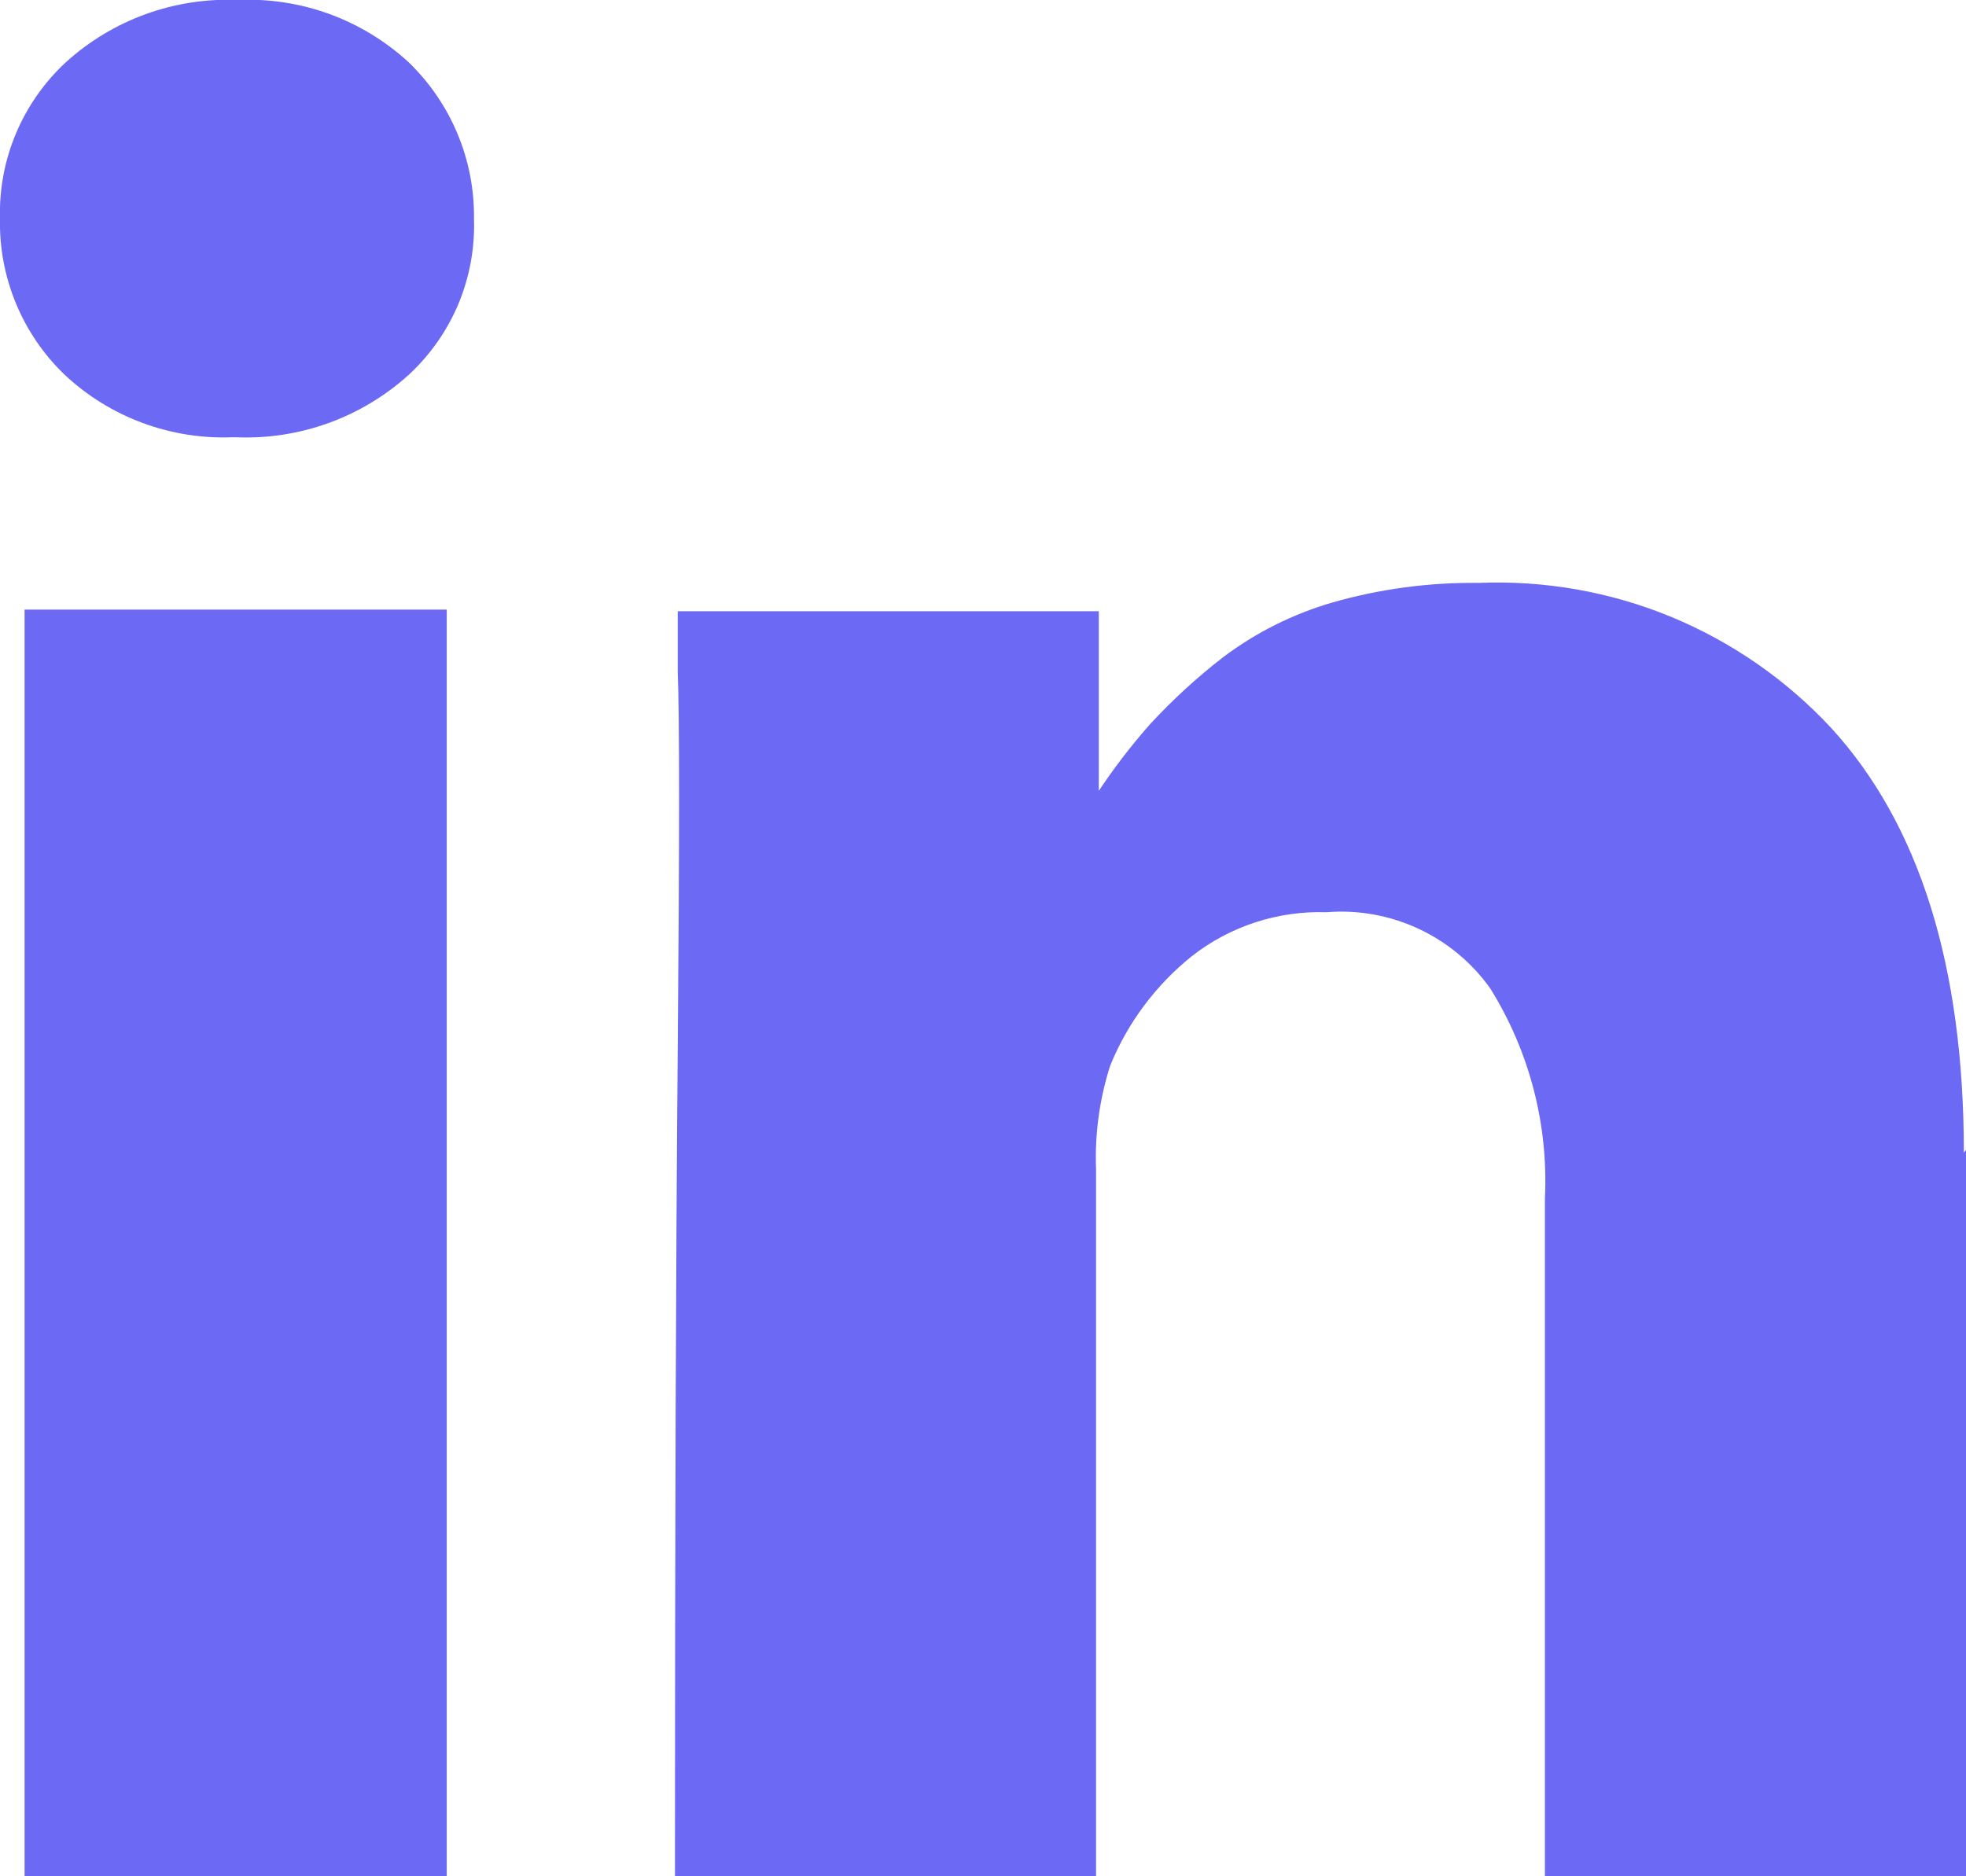
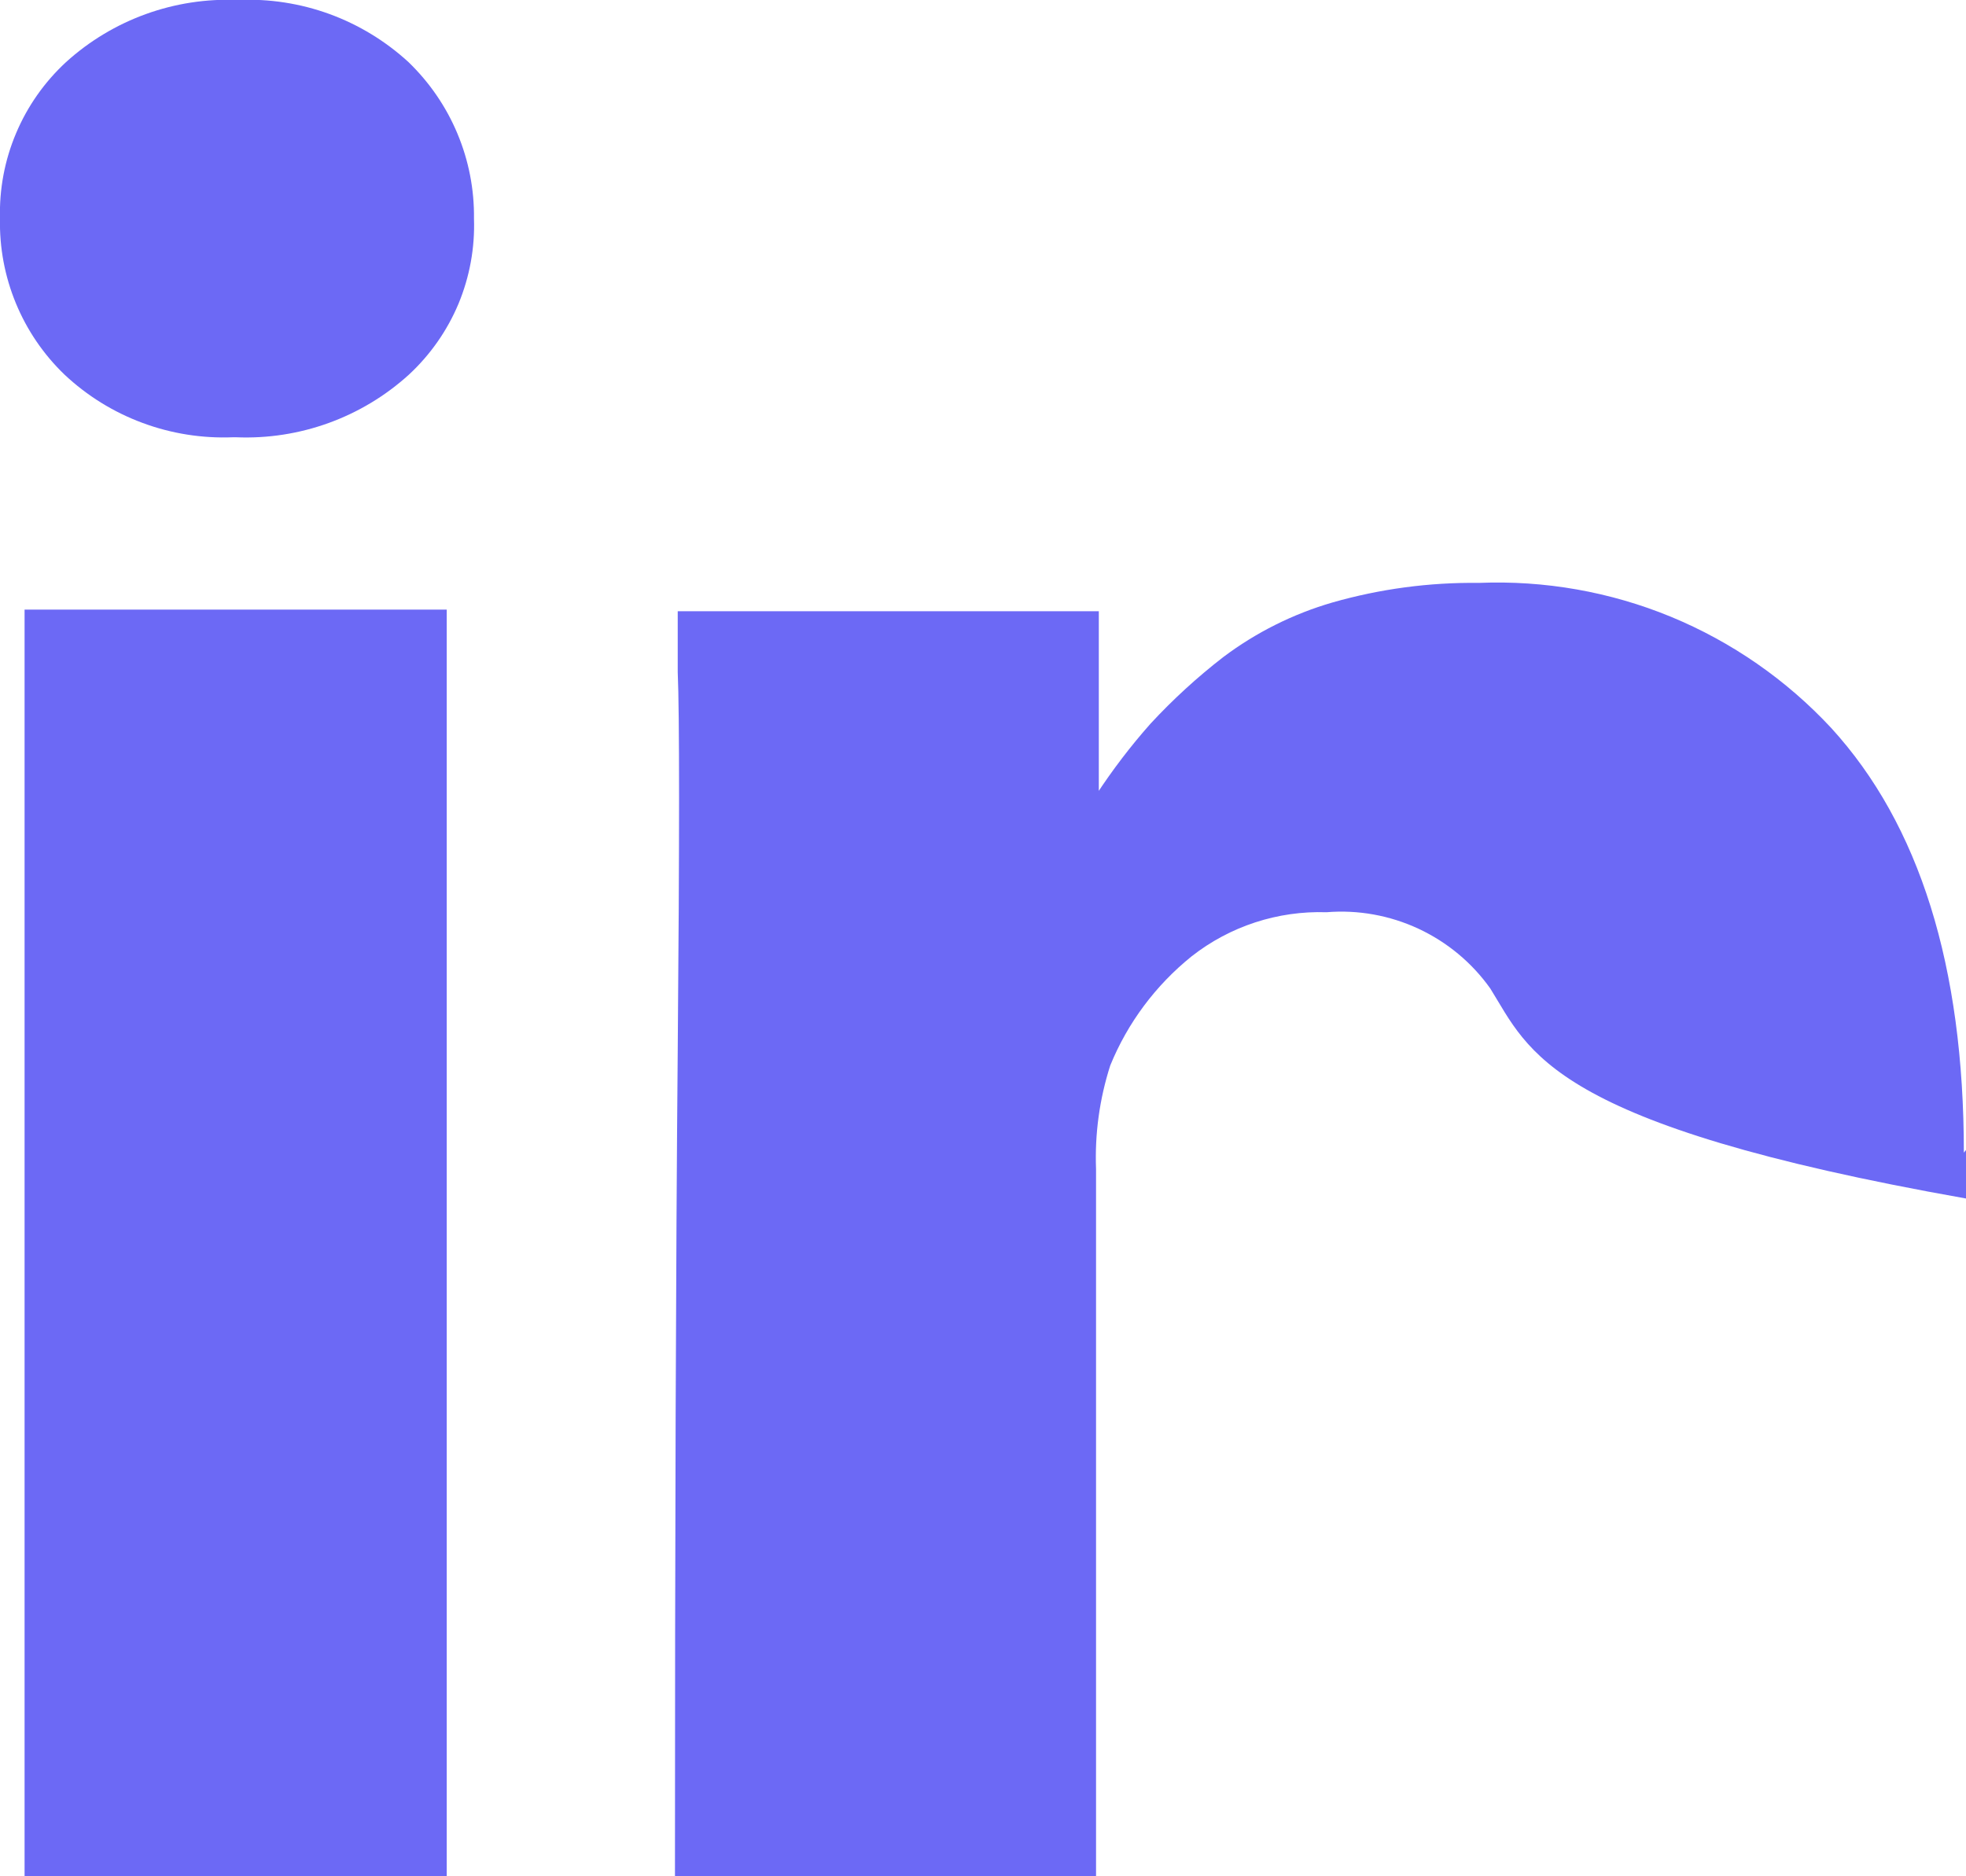
<svg xmlns="http://www.w3.org/2000/svg" width="22" height="21" viewBox="0 0 22 21" fill="none">
-   <path d="M4.999 6.823V21H0.275V6.823H4.999ZM5.304 2.447C5.315 2.773 5.256 3.097 5.131 3.399C5.005 3.7 4.816 3.97 4.577 4.192C4.049 4.672 3.353 4.924 2.64 4.894H2.609C2.264 4.908 1.919 4.854 1.594 4.733C1.27 4.613 0.973 4.429 0.721 4.192C0.487 3.967 0.302 3.695 0.178 3.395C0.054 3.095 -0.007 2.772 -7.23779e-05 2.447C-0.009 2.119 0.052 1.793 0.18 1.491C0.307 1.189 0.498 0.918 0.739 0.695C1.264 0.219 1.956 -0.031 2.664 -0C3.012 -0.016 3.36 0.038 3.687 0.157C4.015 0.277 4.315 0.46 4.571 0.695C4.806 0.922 4.993 1.194 5.119 1.496C5.245 1.797 5.308 2.12 5.304 2.447ZM22 12.871V21H17.288V13.414C17.328 12.587 17.115 11.767 16.677 11.064C16.472 10.775 16.195 10.545 15.874 10.395C15.552 10.245 15.197 10.181 14.844 10.21C14.298 10.192 13.763 10.367 13.334 10.704C12.932 11.028 12.619 11.447 12.424 11.925C12.304 12.299 12.25 12.691 12.265 13.084V21.018H7.553C7.553 17.21 7.563 14.124 7.584 11.76C7.604 9.396 7.604 7.984 7.584 7.524V6.841H12.296V8.898H12.265C12.449 8.617 12.653 8.349 12.876 8.098C13.126 7.828 13.398 7.579 13.689 7.354C14.056 7.078 14.47 6.871 14.911 6.743C15.443 6.591 15.995 6.517 16.549 6.524C17.284 6.494 18.018 6.623 18.698 6.903C19.378 7.184 19.99 7.608 20.491 8.147C21.48 9.229 21.976 10.814 21.976 12.901L22 12.871Z" fill="#6C69F5" />
+   <path d="M4.999 6.823V21H0.275V6.823H4.999ZM5.304 2.447C5.315 2.773 5.256 3.097 5.131 3.399C5.005 3.7 4.816 3.97 4.577 4.192C4.049 4.672 3.353 4.924 2.64 4.894H2.609C2.264 4.908 1.919 4.854 1.594 4.733C1.27 4.613 0.973 4.429 0.721 4.192C0.487 3.967 0.302 3.695 0.178 3.395C0.054 3.095 -0.007 2.772 -7.23779e-05 2.447C-0.009 2.119 0.052 1.793 0.18 1.491C0.307 1.189 0.498 0.918 0.739 0.695C1.264 0.219 1.956 -0.031 2.664 -0C3.012 -0.016 3.36 0.038 3.687 0.157C4.015 0.277 4.315 0.46 4.571 0.695C4.806 0.922 4.993 1.194 5.119 1.496C5.245 1.797 5.308 2.12 5.304 2.447ZM22 12.871V21V13.414C17.328 12.587 17.115 11.767 16.677 11.064C16.472 10.775 16.195 10.545 15.874 10.395C15.552 10.245 15.197 10.181 14.844 10.21C14.298 10.192 13.763 10.367 13.334 10.704C12.932 11.028 12.619 11.447 12.424 11.925C12.304 12.299 12.25 12.691 12.265 13.084V21.018H7.553C7.553 17.21 7.563 14.124 7.584 11.76C7.604 9.396 7.604 7.984 7.584 7.524V6.841H12.296V8.898H12.265C12.449 8.617 12.653 8.349 12.876 8.098C13.126 7.828 13.398 7.579 13.689 7.354C14.056 7.078 14.47 6.871 14.911 6.743C15.443 6.591 15.995 6.517 16.549 6.524C17.284 6.494 18.018 6.623 18.698 6.903C19.378 7.184 19.99 7.608 20.491 8.147C21.48 9.229 21.976 10.814 21.976 12.901L22 12.871Z" fill="#6C69F5" />
</svg>